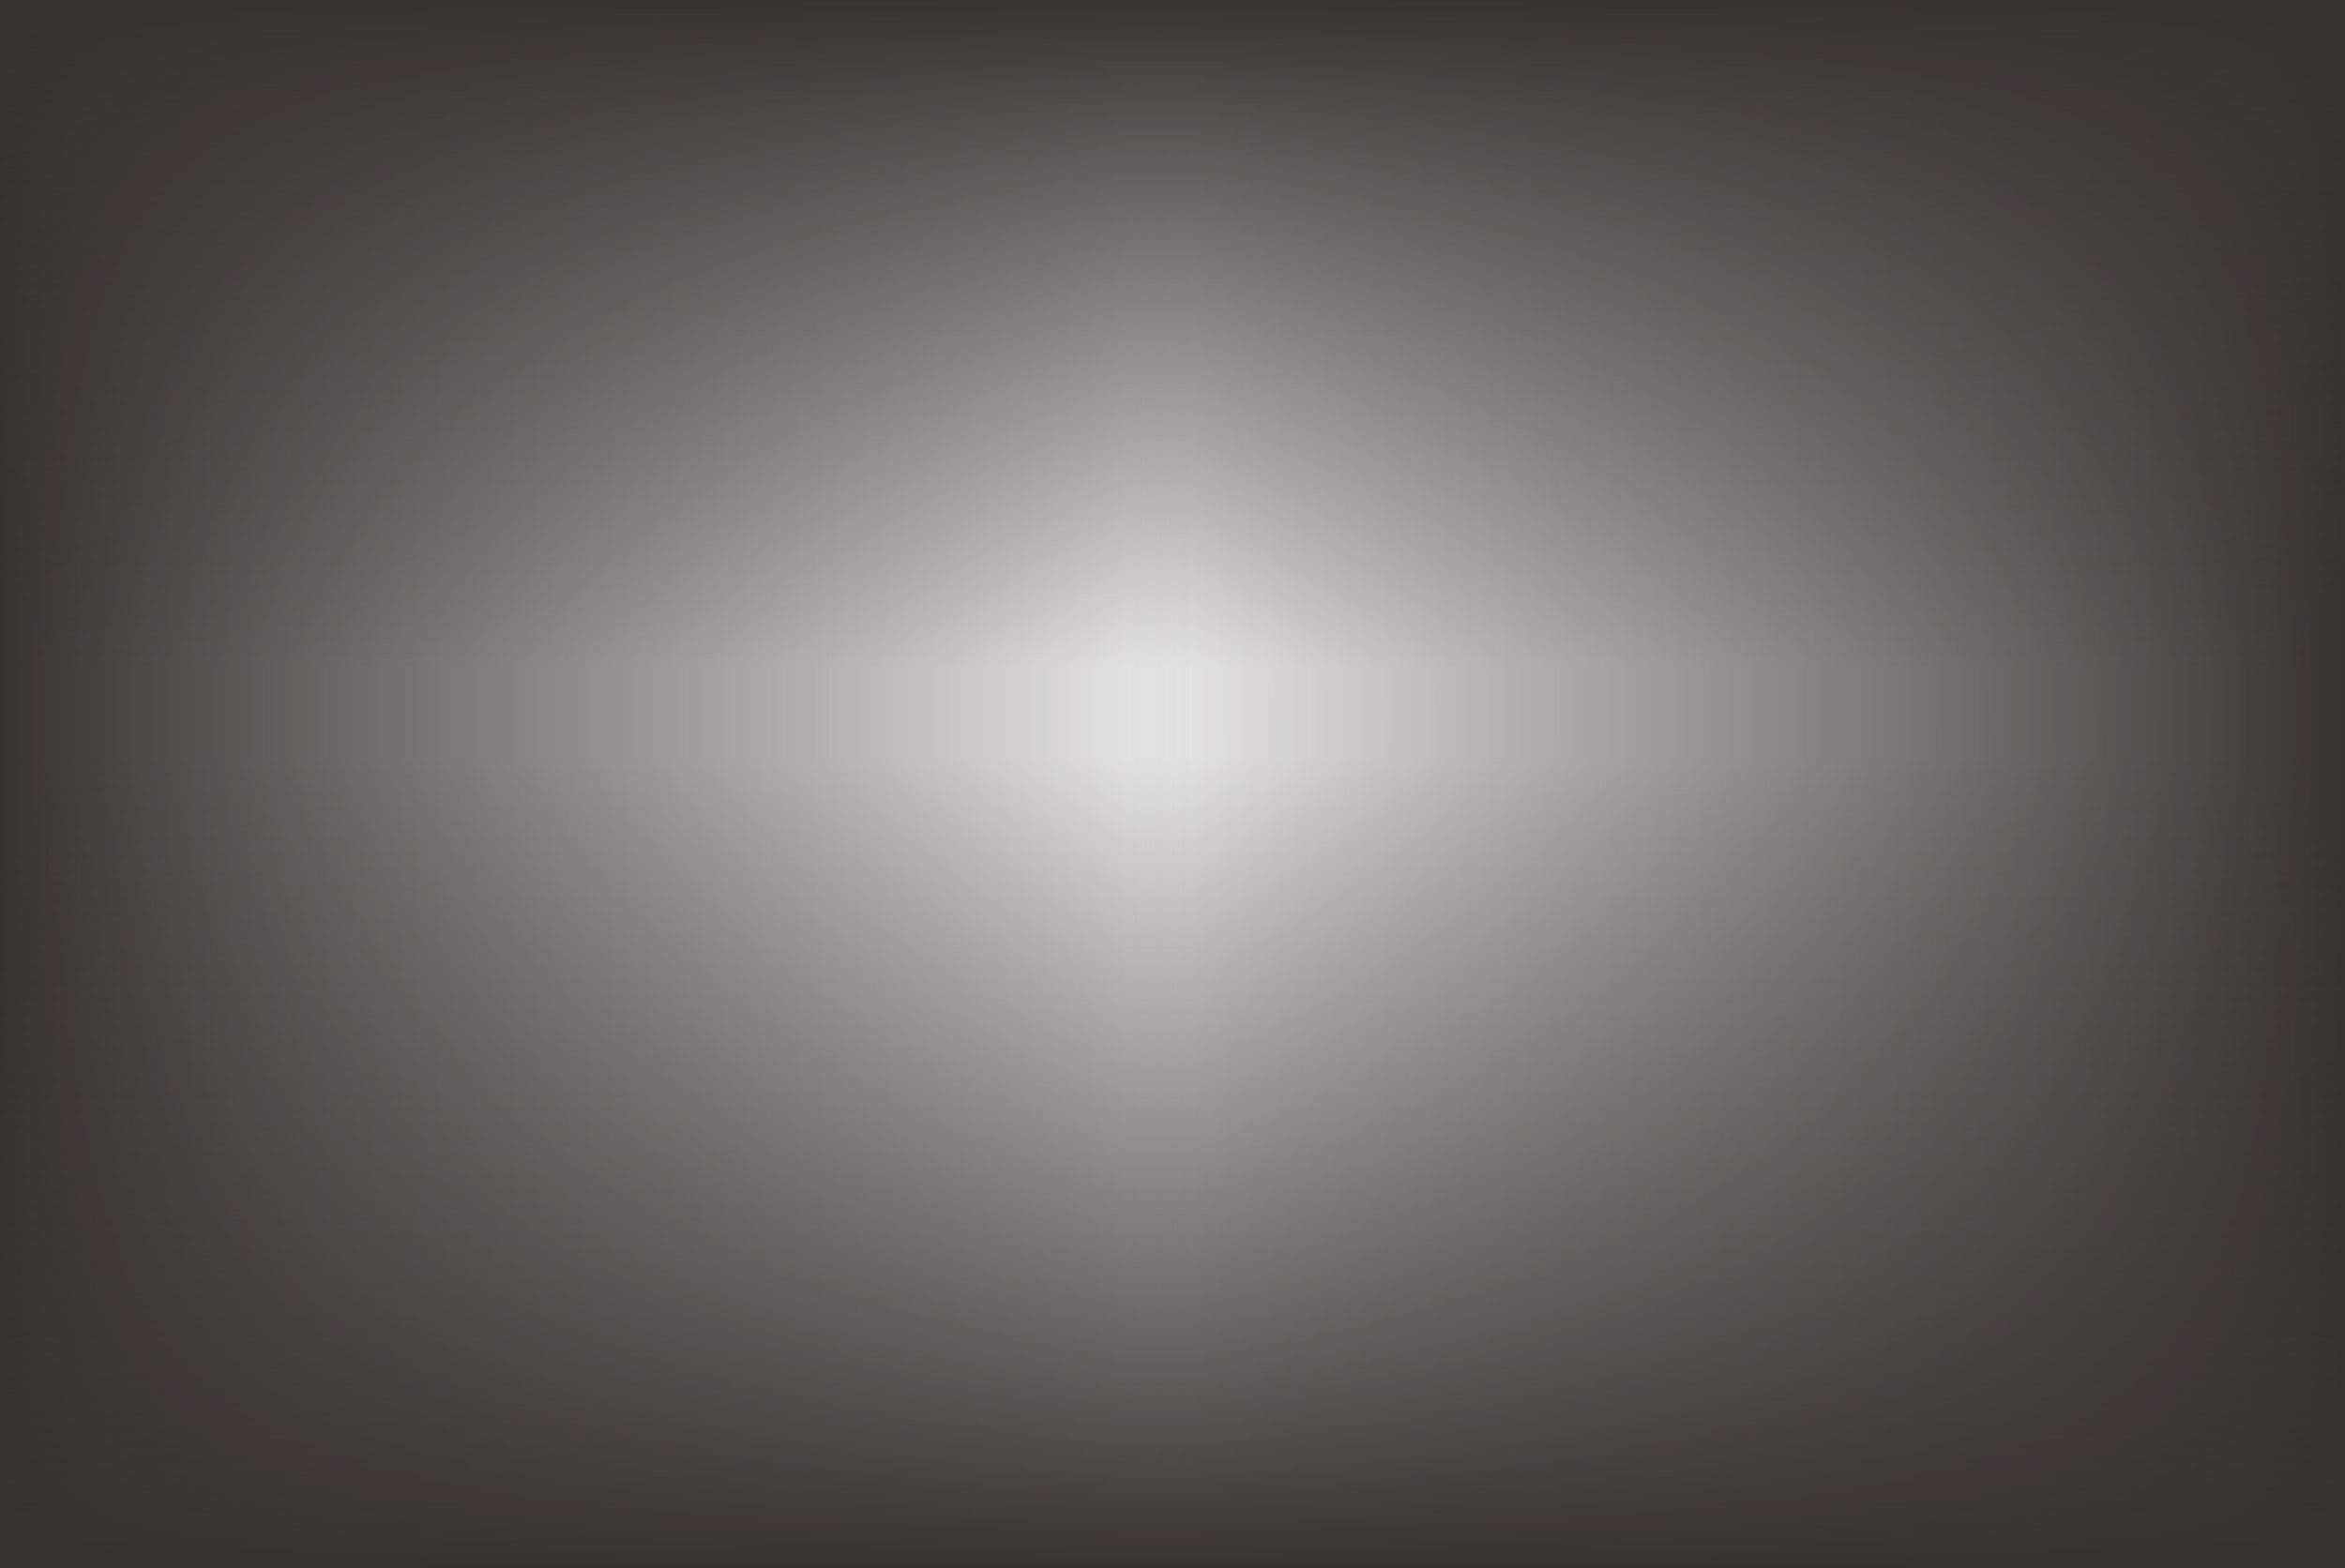
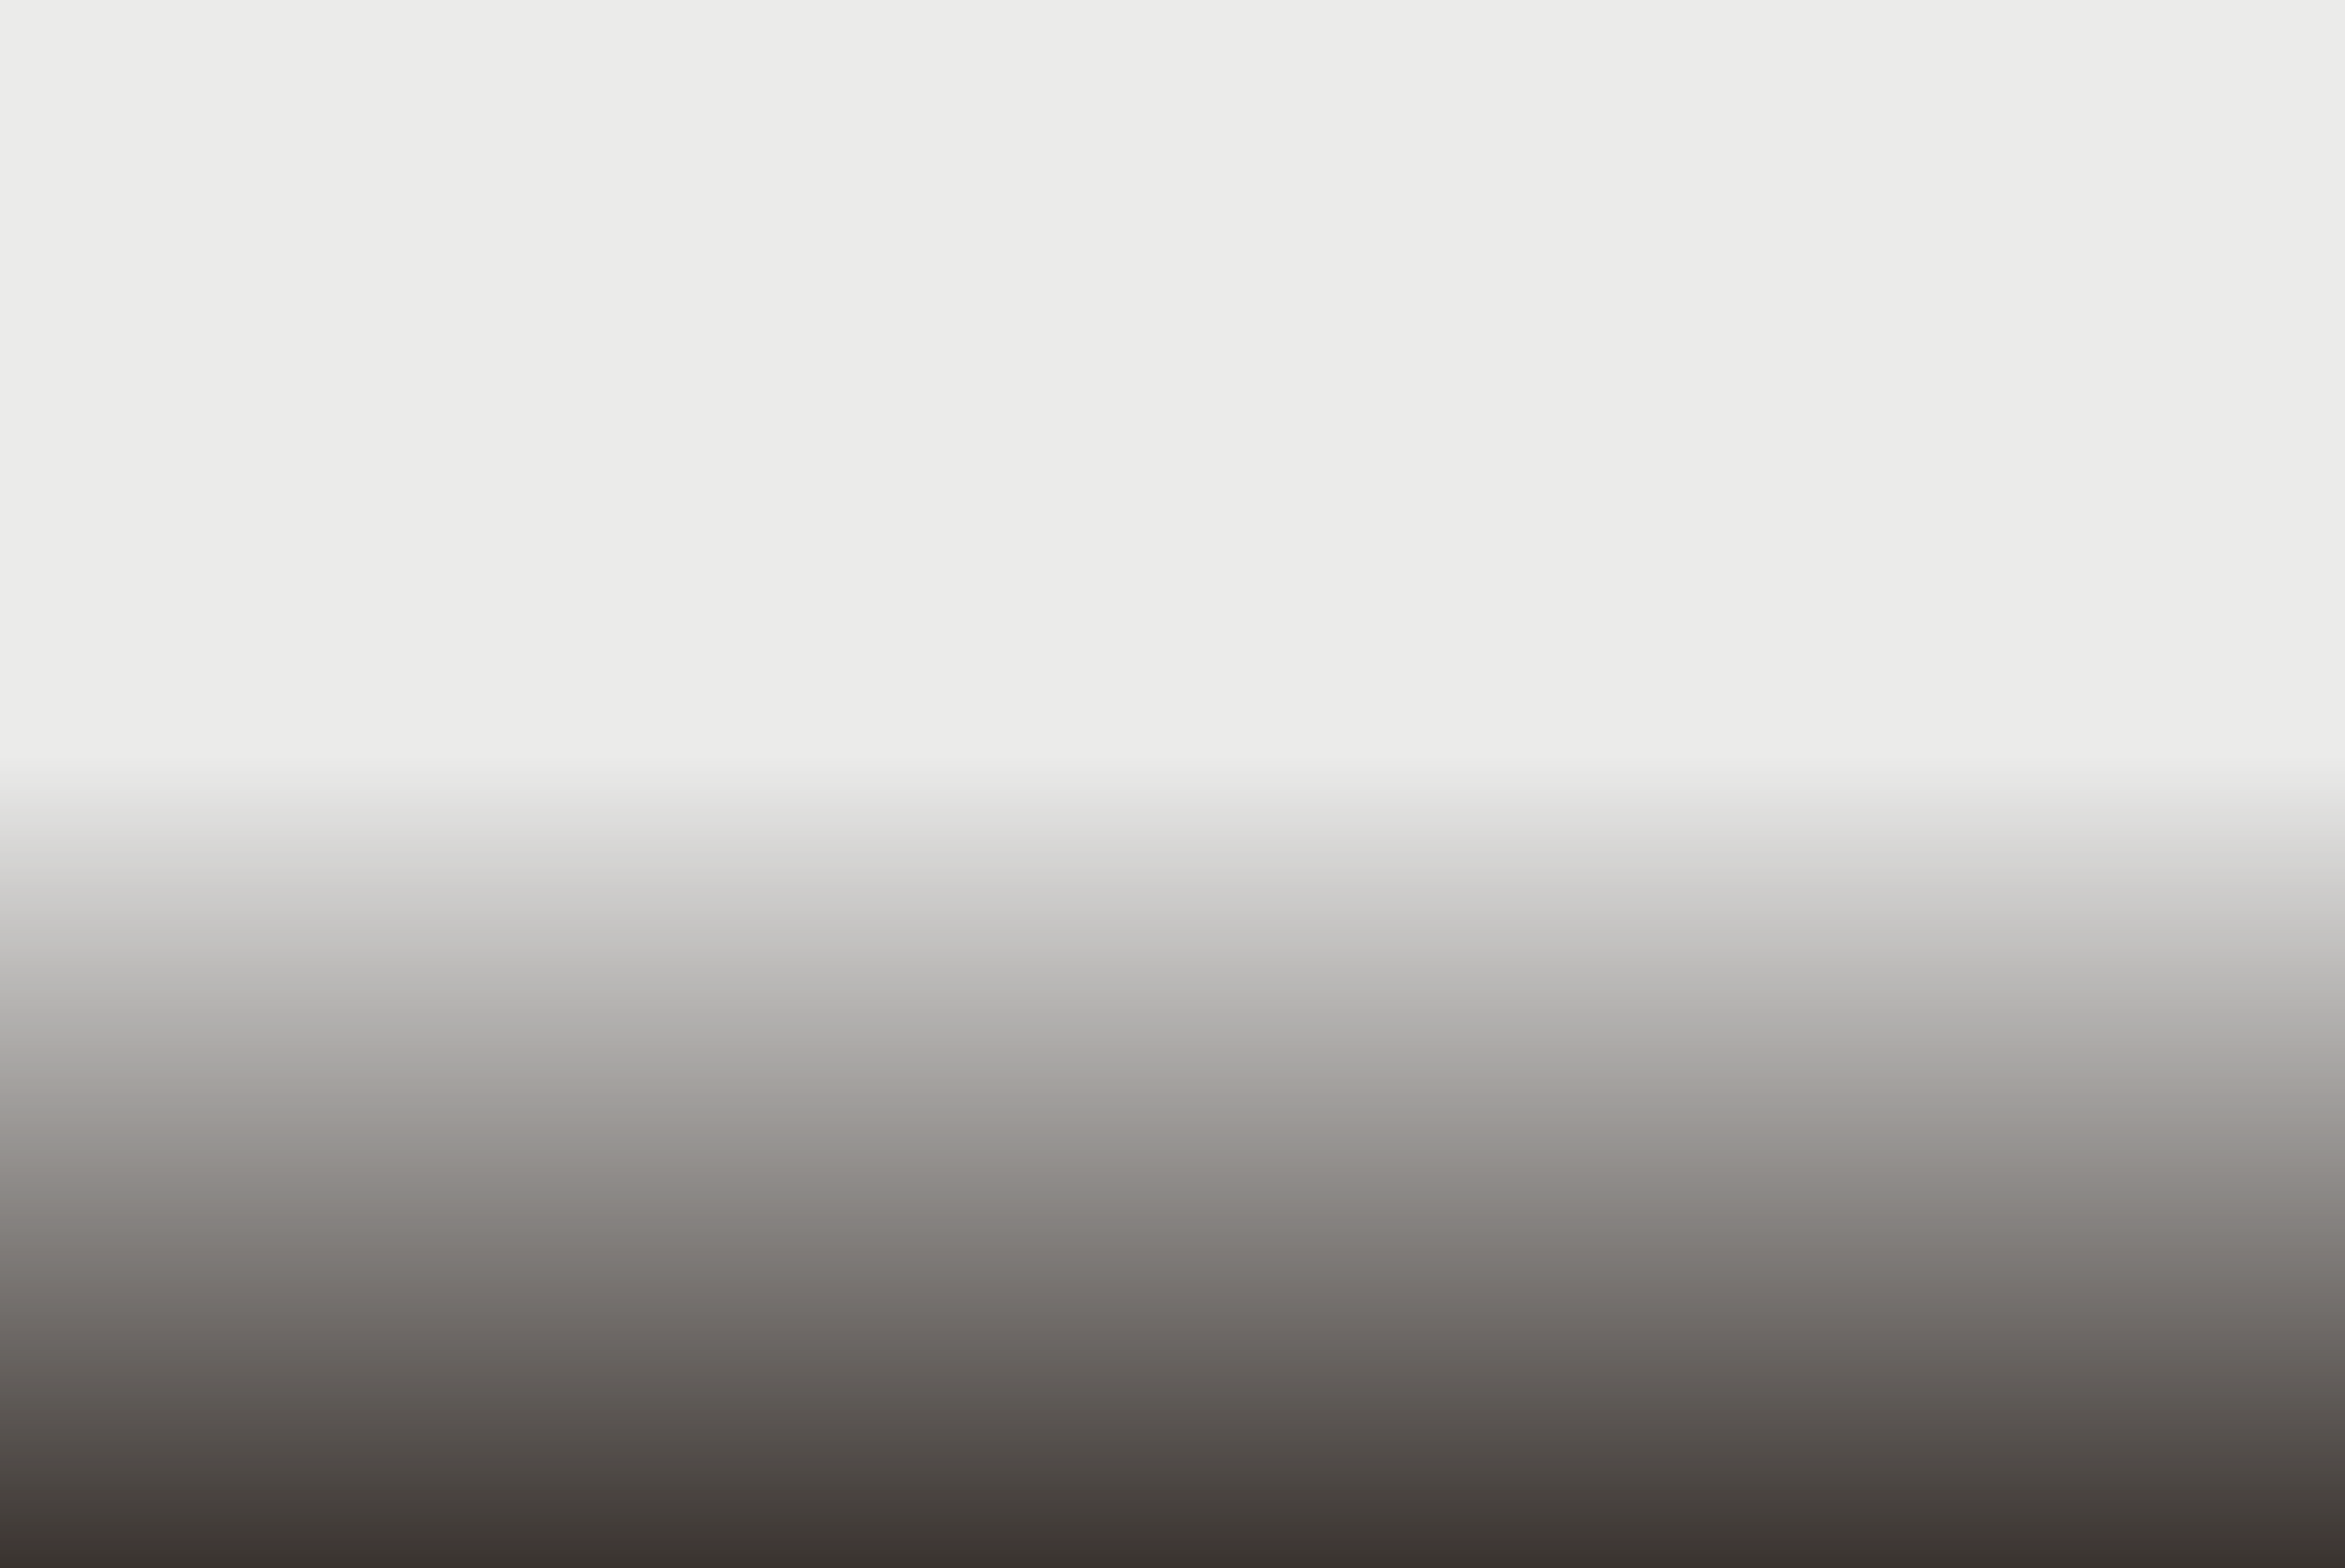
<svg xmlns="http://www.w3.org/2000/svg" width="918" height="614" viewBox="0 0 918 614" fill="none">
-   <rect width="918" height="614" fill="url(#paint0_linear_181_2)" />
-   <rect width="918" height="614" fill="url(#paint1_linear_181_2)" />
-   <rect width="918" height="614" fill="url(#paint2_linear_181_2)" />
  <rect width="918" height="614" fill="url(#paint3_linear_181_2)" />
  <rect width="918" height="614" fill="#3A3330" fill-opacity="0.1" />
  <defs>
    <linearGradient id="paint0_linear_181_2" x1="4.92713e-06" y1="323.477" x2="466.361" y2="323.477" gradientUnits="userSpaceOnUse">
      <stop stop-color="#3A3330" />
      <stop offset="1" stop-color="#3A3330" stop-opacity="0" />
    </linearGradient>
    <linearGradient id="paint1_linear_181_2" x1="918" y1="226.781" x2="441.679" y2="225.051" gradientUnits="userSpaceOnUse">
      <stop stop-color="#3A3330" />
      <stop offset="1" stop-color="#3A3330" stop-opacity="0" />
    </linearGradient>
    <linearGradient id="paint2_linear_181_2" x1="459" y1="0" x2="459" y2="261.904" gradientUnits="userSpaceOnUse">
      <stop stop-color="#3A3330" />
      <stop offset="1" stop-color="#3A3330" stop-opacity="0" />
    </linearGradient>
    <linearGradient id="paint3_linear_181_2" x1="459" y1="296.16" x2="459" y2="614" gradientUnits="userSpaceOnUse">
      <stop stop-color="#3A3330" stop-opacity="0" />
      <stop offset="1" stop-color="#3A3330" />
    </linearGradient>
  </defs>
</svg>